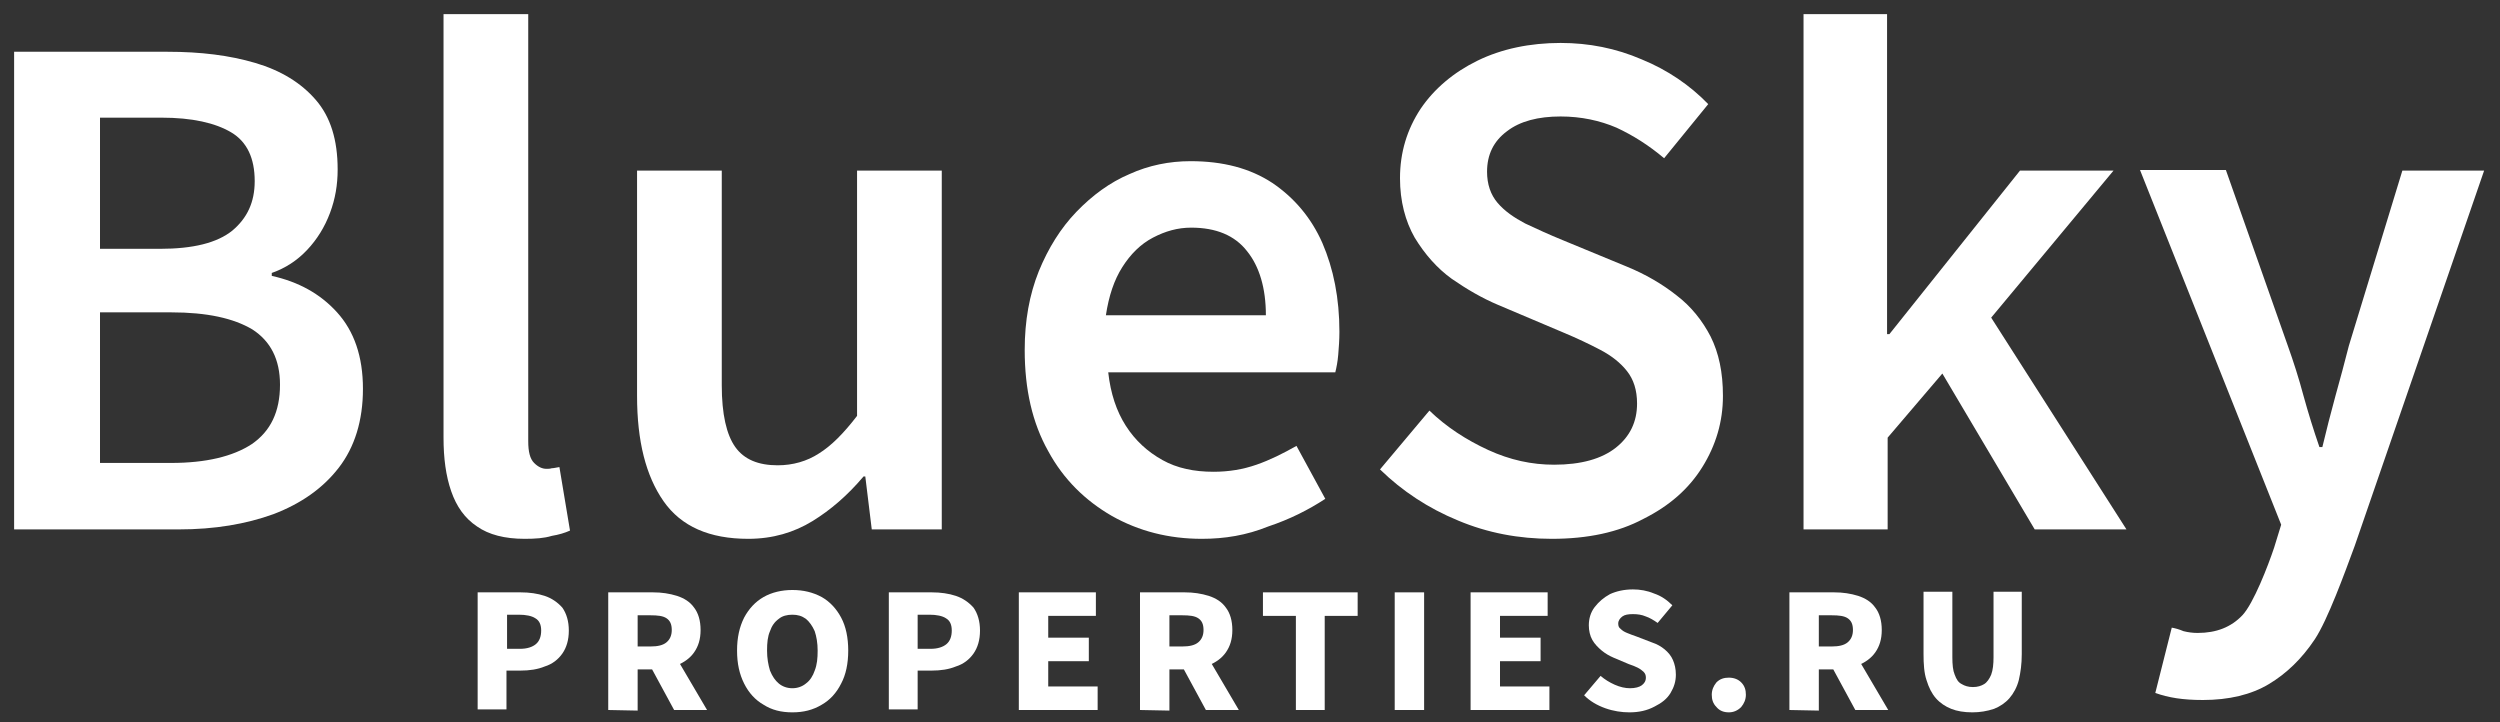
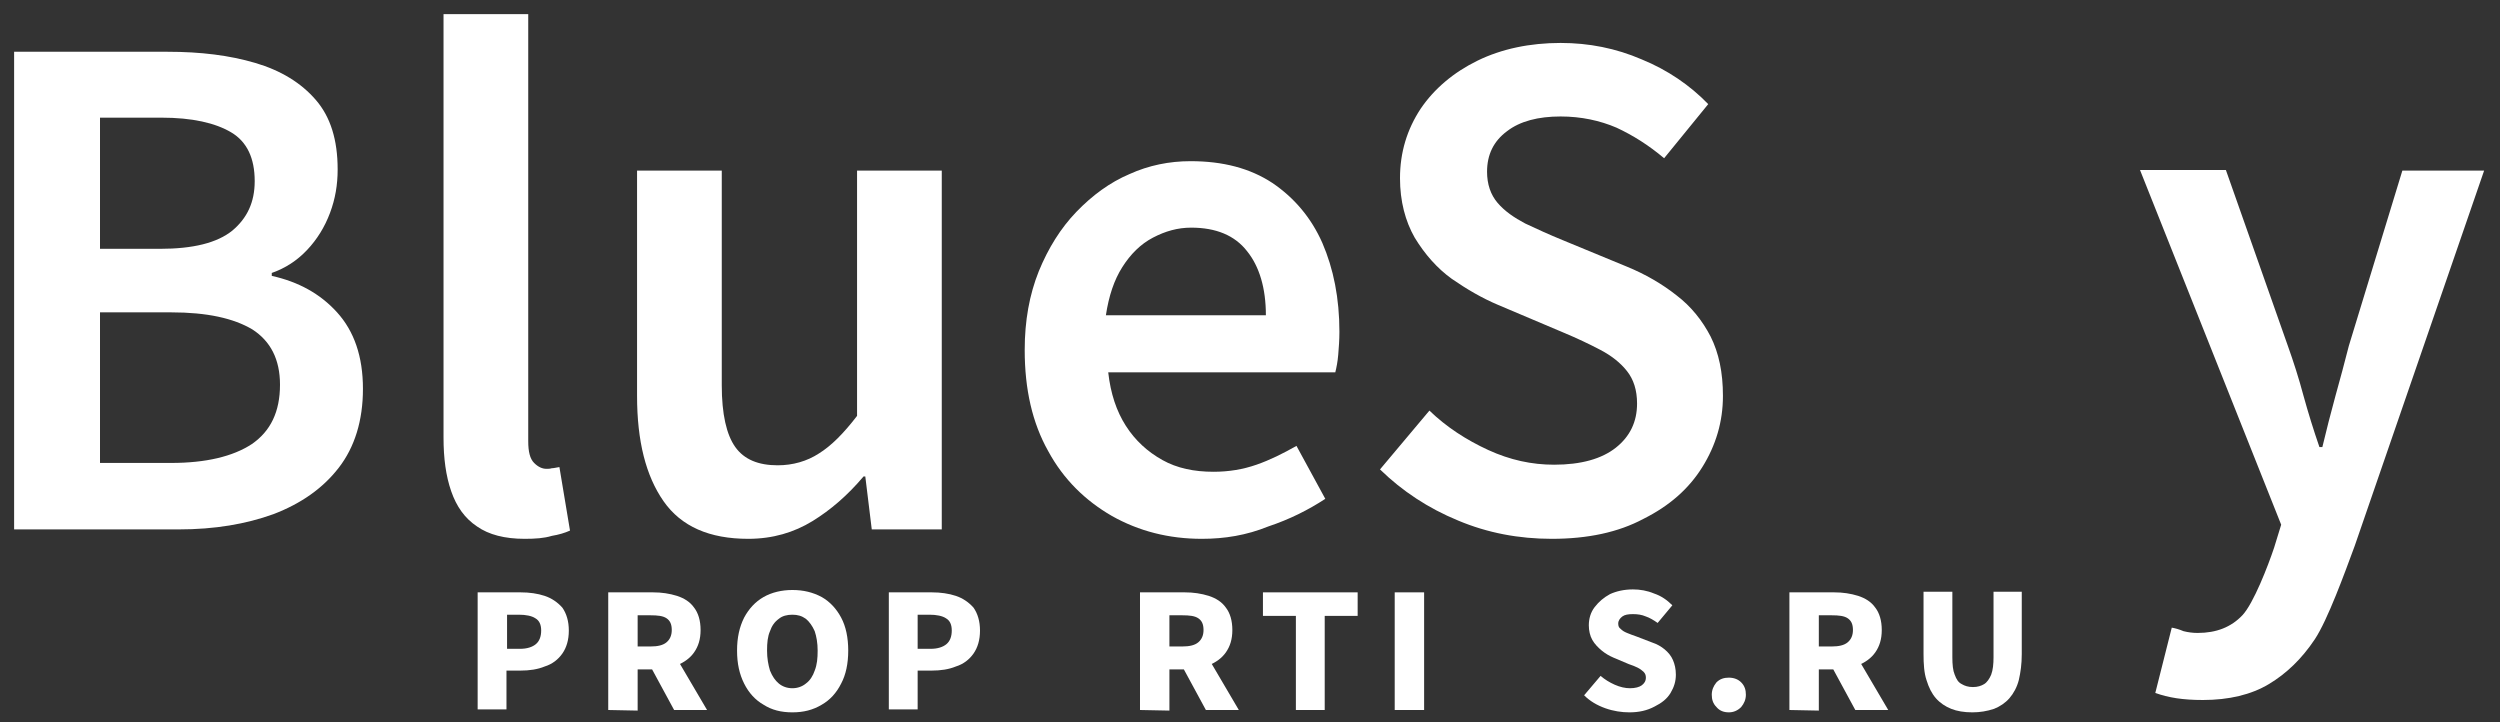
<svg xmlns="http://www.w3.org/2000/svg" version="1.1" id="Слой_1" x="0px" y="0px" viewBox="0 0 425 122.8" style="enable-background:new 0 0 425 122.8;" xml:space="preserve">
  <rect x="0" y="0" width="425" height="122.8" fill="#333333" stroke="none" />
  <style type="text/css">
	.st0{fill:#FFFFFF;}
</style>
  <g>
    <path class="st0" d="M2.4,90V8.8h26.1c5.6,0,10.5,0.6,14.9,1.9s7.8,3.4,10.3,6.3s3.7,6.8,3.7,11.8c0,2.6-0.4,5-1.3,7.4   c-0.9,2.4-2.2,4.5-3.9,6.3s-3.7,3.1-6,3.9v0.5c4.5,1,8.2,3,11.1,6.2s4.4,7.5,4.4,13c0,5.4-1.4,9.9-4.1,13.4   c-2.7,3.5-6.4,6.1-11.1,7.9c-4.7,1.7-10,2.6-16.1,2.6C30.4,90,2.4,90,2.4,90z M17,42.3h10.2c5.6,0,9.7-1,12.3-3.1   c2.5-2.1,3.8-4.8,3.8-8.4c0-3.9-1.3-6.7-4-8.3S32.7,20,27.4,20H17V42.3z M17,78.7h12.1c5.9,0,10.5-1.1,13.7-3.2   c3.2-2.2,4.8-5.5,4.8-10.1c0-4.3-1.6-7.4-4.7-9.4c-3.2-1.9-7.7-2.9-13.8-2.9H17V78.7z" />
    <path class="st0" d="M89.2,91.6c-3.4,0-6.1-0.7-8.1-2.1c-2.1-1.4-3.5-3.4-4.4-6s-1.3-5.6-1.3-9.1v-72h14.4V75c0,1.8,0.3,3,1,3.7   s1.4,1,2.1,1c0.3,0,0.6,0,0.9-0.1c0.3,0,0.7-0.1,1.3-0.2l1.8,10.8c-0.9,0.4-1.9,0.7-3.1,0.9C92.5,91.5,91,91.6,89.2,91.6z" />
    <path class="st0" d="M127.2,91.6c-6.6,0-11.4-2.1-14.4-6.4s-4.5-10.2-4.5-17.9V29h14.4v36.5c0,4.9,0.8,8.4,2.3,10.5   s3.9,3.1,7.2,3.1c2.6,0,5-0.7,7-2c2.1-1.3,4.2-3.4,6.5-6.4V29h14.4v61h-11.9l-1.1-9h-0.3c-2.7,3.2-5.6,5.7-8.7,7.6   S131.4,91.6,127.2,91.6z" />
    <path class="st0" d="M204.3,91.6c-5.6,0-10.7-1.3-15.3-3.9c-4.5-2.6-8.2-6.2-10.8-11c-2.7-4.8-4-10.5-4-17.2c0-5,0.8-9.4,2.4-13.4   c1.6-3.9,3.7-7.3,6.4-10.1s5.7-5,9-6.4c3.3-1.5,6.8-2.2,10.4-2.2c5.5,0,10.1,1.2,13.9,3.7c3.7,2.5,6.6,5.9,8.5,10.2   c1.9,4.4,2.9,9.4,2.9,15.1c0,1.4-0.1,2.7-0.2,3.9s-0.3,2.2-0.5,3h-38.6c0.4,3.6,1.4,6.6,3,9.1s3.7,4.4,6.2,5.8s5.4,2,8.7,2   c2.6,0,5-0.4,7.3-1.2c2.3-0.8,4.5-1.9,6.8-3.2l4.9,9c-2.9,1.9-6.1,3.5-9.7,4.7C211.9,91,208.2,91.6,204.3,91.6z M188,53.6h27.2   c0-4.6-1.1-8.3-3.2-10.9c-2.1-2.7-5.3-4-9.5-4c-2.3,0-4.4,0.6-6.5,1.7c-2.1,1.1-3.8,2.8-5.2,5C189.4,47.6,188.5,50.3,188,53.6z" />
    <path class="st0" d="M263.8,91.6c-5.6,0-10.9-1-15.9-3.1c-5.1-2.1-9.5-5-13.3-8.7l8.4-10c2.9,2.8,6.3,5,10,6.7s7.4,2.5,11.2,2.5   c4.6,0,8.1-1,10.5-2.9s3.6-4.4,3.6-7.5c0-2.3-0.6-4.1-1.7-5.5s-2.6-2.6-4.5-3.6s-4-2-6.4-3l-11.1-4.7c-2.6-1.1-5.2-2.6-7.8-4.4   c-2.5-1.8-4.6-4.2-6.3-7c-1.6-2.8-2.5-6.2-2.5-10.1c0-4.4,1.2-8.3,3.5-11.8c2.3-3.4,5.6-6.2,9.7-8.2c4.1-2,8.9-3,14.1-3   c4.8,0,9.4,0.9,13.8,2.8c4.4,1.8,8.2,4.4,11.3,7.6l-7.5,9.2c-2.6-2.2-5.3-3.9-8.1-5.2c-2.8-1.2-6-1.9-9.5-1.9   c-3.8,0-6.9,0.8-9.1,2.5c-2.3,1.7-3.4,4-3.4,6.9c0,2.1,0.6,3.9,1.8,5.3c1.2,1.4,2.8,2.5,4.7,3.5c1.9,0.9,4.1,1.9,6.3,2.8l10.9,4.5   c3.2,1.3,6.1,3,8.5,4.9c2.5,1.9,4.4,4.3,5.8,7c1.4,2.8,2.1,6.1,2.1,10.1c0,4.4-1.2,8.4-3.5,12.1s-5.6,6.6-10,8.8   C275.1,90.5,269.9,91.6,263.8,91.6z" />
-     <path class="st0" d="M306.6,90V2.4h14.2v54.4h0.4L343.4,29h15.9l-20.8,25l23,36h-15.6l-15.7-26.5l-9.3,10.9V90H306.6z" />
    <path class="st0" d="M374.5,119c-1.7,0-3.2-0.1-4.5-0.3c-1.3-0.2-2.5-0.5-3.6-0.9l2.8-11.1c0.6,0.1,1.3,0.3,2,0.6   c0.8,0.2,1.6,0.3,2.4,0.3c3.2,0,5.7-1,7.6-3s4.4-8.5,5.4-11.5l1.2-3.9l-24-60.3h14.6l10.5,29.8c1,2.8,1.9,5.6,2.7,8.6   c0.8,2.9,1.7,5.8,2.7,8.7h0.5c0.7-2.9,1.4-5.7,2.2-8.6c0.8-2.9,1.6-5.8,2.3-8.6l9.1-29.8h13.9l-22,63.8c-1.7,4.6-4.6,12.6-6.8,15.9   c-2.2,3.3-4.8,5.8-7.8,7.6C382.7,118.1,378.9,119,374.5,119z" />
  </g>
  <g>
    <path class="st0" d="M81.2,120.7v-20h7.3c1.5,0,2.9,0.2,4.1,0.6s2.2,1.1,3,2c0.7,1,1.1,2.3,1.1,3.9s-0.4,2.9-1.1,3.9   s-1.7,1.8-3,2.2c-1.2,0.5-2.6,0.7-4.1,0.7h-2.4v6.6h-4.9V120.7z M86.2,110.3h2.2c1.2,0,2.1-0.3,2.7-0.8s0.9-1.3,0.9-2.3   s-0.3-1.7-1-2.1c-0.6-0.4-1.6-0.6-2.8-0.6h-2C86.2,104.5,86.2,110.3,86.2,110.3z" />
    <path class="st0" d="M103.4,120.7v-20h7.6c1.5,0,2.8,0.2,4.1,0.6c1.2,0.4,2.2,1,2.9,2c0.7,0.9,1.1,2.2,1.1,3.8   c0,1.6-0.4,2.8-1.1,3.8s-1.7,1.7-2.9,2.2c-1.2,0.5-2.6,0.7-4.1,0.7h-2.6v7L103.4,120.7L103.4,120.7z M108.4,109.9h2.2   c1.2,0,2.1-0.2,2.7-0.7s0.9-1.2,0.9-2.1c0-1-0.3-1.6-0.9-2s-1.5-0.5-2.7-0.5h-2.2V109.9z M114.6,120.7l-4.5-8.3l3.4-3.1l6.7,11.4   H114.6z" />
    <path class="st0" d="M134.7,121.1c-1.9,0-3.5-0.4-4.9-1.3c-1.4-0.8-2.5-2-3.3-3.6s-1.2-3.4-1.2-5.6s0.4-4,1.2-5.6   c0.8-1.5,1.9-2.7,3.3-3.5c1.4-0.8,3.1-1.2,4.9-1.2c1.9,0,3.5,0.4,5,1.2c1.4,0.8,2.5,2,3.3,3.5s1.2,3.4,1.2,5.6s-0.4,4.1-1.2,5.6   c-0.8,1.6-1.9,2.8-3.3,3.6C138.2,120.7,136.6,121.1,134.7,121.1z M134.7,117c0.9,0,1.7-0.3,2.3-0.8c0.7-0.5,1.2-1.3,1.5-2.2   c0.4-1,0.5-2.1,0.5-3.4s-0.2-2.4-0.5-3.3c-0.4-0.9-0.9-1.6-1.5-2.1c-0.7-0.5-1.4-0.7-2.3-0.7s-1.7,0.2-2.3,0.7   c-0.7,0.5-1.2,1.2-1.5,2.1c-0.4,0.9-0.5,2-0.5,3.3s0.2,2.4,0.5,3.4c0.4,1,0.9,1.7,1.5,2.2S133.8,117,134.7,117z" />
    <path class="st0" d="M151.1,120.7v-20h7.3c1.5,0,2.9,0.2,4.1,0.6c1.2,0.4,2.2,1.1,3,2c0.7,1,1.1,2.3,1.1,3.9s-0.4,2.9-1.1,3.9   c-0.7,1-1.7,1.8-3,2.2c-1.2,0.5-2.6,0.7-4.1,0.7H156v6.6h-4.9V120.7z M156,110.3h2.2c1.2,0,2.1-0.3,2.7-0.8   c0.6-0.5,0.9-1.3,0.9-2.3s-0.3-1.7-1-2.1c-0.6-0.4-1.6-0.6-2.8-0.6h-2L156,110.3L156,110.3z" />
-     <path class="st0" d="M173.2,120.7v-20h13.1v4h-8.1v3.7h6.9v4h-6.9v4.3h8.4v4H173.2z" />
    <path class="st0" d="M193.8,120.7v-20h7.6c1.5,0,2.8,0.2,4.1,0.6c1.2,0.4,2.2,1,2.9,2c0.7,0.9,1.1,2.2,1.1,3.8   c0,1.6-0.4,2.8-1.1,3.8c-0.7,1-1.7,1.7-2.9,2.2s-2.6,0.7-4.1,0.7h-2.6v7L193.8,120.7L193.8,120.7z M198.8,109.9h2.2   c1.2,0,2.1-0.2,2.7-0.7c0.6-0.5,0.9-1.2,0.9-2.1c0-1-0.3-1.6-0.9-2c-0.6-0.4-1.5-0.5-2.7-0.5h-2.2V109.9z M205,120.7l-4.5-8.3   l3.4-3.1l6.7,11.4H205z" />
    <path class="st0" d="M220.3,120.7v-16h-5.6v-4h16.1v4h-5.6v16H220.3z" />
    <path class="st0" d="M237.1,120.7v-20h5v20H237.1z" />
-     <path class="st0" d="M250,120.7v-20h13.1v4H255v3.7h6.9v4H255v4.3h8.4v4H250z" />
    <path class="st0" d="M277,121.1c-1.3,0-2.7-0.2-4.1-0.7s-2.6-1.2-3.6-2.2l2.8-3.3c0.7,0.6,1.5,1.1,2.4,1.5s1.8,0.6,2.6,0.6   c0.9,0,1.6-0.2,2-0.5s0.7-0.7,0.7-1.3c0-0.4-0.1-0.7-0.4-1c-0.2-0.2-0.6-0.5-1-0.7s-0.9-0.4-1.5-0.6l-2.6-1.1   c-0.7-0.3-1.4-0.7-2-1.2s-1.2-1.1-1.6-1.8c-0.4-0.7-0.6-1.6-0.6-2.5c0-1.1,0.3-2.2,1-3.1s1.5-1.6,2.6-2.2c1.1-0.5,2.4-0.8,3.9-0.8   c1.2,0,2.4,0.2,3.6,0.7c1.2,0.4,2.2,1.1,3.1,2l-2.5,3c-0.7-0.5-1.4-0.9-2-1.1c-0.7-0.3-1.4-0.4-2.2-0.4c-0.8,0-1.4,0.1-1.8,0.4   s-0.7,0.7-0.7,1.2c0,0.4,0.1,0.7,0.4,0.9c0.3,0.3,0.6,0.5,1.1,0.7s1,0.4,1.6,0.6l2.6,1c0.9,0.3,1.6,0.7,2.2,1.2s1.1,1.1,1.4,1.8   c0.3,0.7,0.5,1.5,0.5,2.5c0,1.1-0.3,2.1-0.9,3.1s-1.5,1.7-2.7,2.3C280,120.8,278.6,121.1,277,121.1z" />
    <path class="st0" d="M293.9,121.1c-0.9,0-1.6-0.3-2.1-0.9c-0.6-0.6-0.8-1.3-0.8-2.1c0-0.8,0.3-1.5,0.8-2.1c0.6-0.6,1.3-0.8,2.1-0.8   c0.9,0,1.6,0.3,2.1,0.8c0.6,0.6,0.8,1.3,0.8,2.1c0,0.8-0.3,1.5-0.8,2.1C295.4,120.8,294.7,121.1,293.9,121.1z" />
    <path class="st0" d="M304.2,120.7v-20h7.6c1.5,0,2.8,0.2,4.1,0.6c1.2,0.4,2.2,1,2.9,2c0.7,0.9,1.1,2.2,1.1,3.8   c0,1.6-0.4,2.8-1.1,3.8s-1.7,1.7-2.9,2.2c-1.2,0.5-2.6,0.7-4.1,0.7h-2.6v7L304.2,120.7L304.2,120.7z M309.2,109.9h2.2   c1.2,0,2.1-0.2,2.7-0.7s0.9-1.2,0.9-2.1c0-1-0.3-1.6-0.9-2s-1.5-0.5-2.7-0.5h-2.2V109.9z M315.4,120.7l-4.5-8.3l3.4-3.1l6.7,11.4   H315.4z" />
    <path class="st0" d="M335.3,121.1c-1.4,0-2.6-0.2-3.6-0.6s-1.9-1-2.6-1.8s-1.2-1.8-1.6-3.1c-0.4-1.2-0.5-2.7-0.5-4.4v-10.6h4.9   v11.1c0,1.3,0.1,2.3,0.4,3c0.3,0.8,0.6,1.3,1.2,1.6c0.5,0.3,1.1,0.5,1.9,0.5s1.4-0.2,1.9-0.5s0.9-0.9,1.2-1.6   c0.3-0.8,0.4-1.8,0.4-3v-11.1h4.8v10.6c0,1.7-0.2,3.1-0.5,4.4c-0.3,1.2-0.9,2.3-1.6,3.1c-0.7,0.8-1.6,1.4-2.6,1.8   C337.8,120.9,336.6,121.1,335.3,121.1z" />
  </g>
</svg>